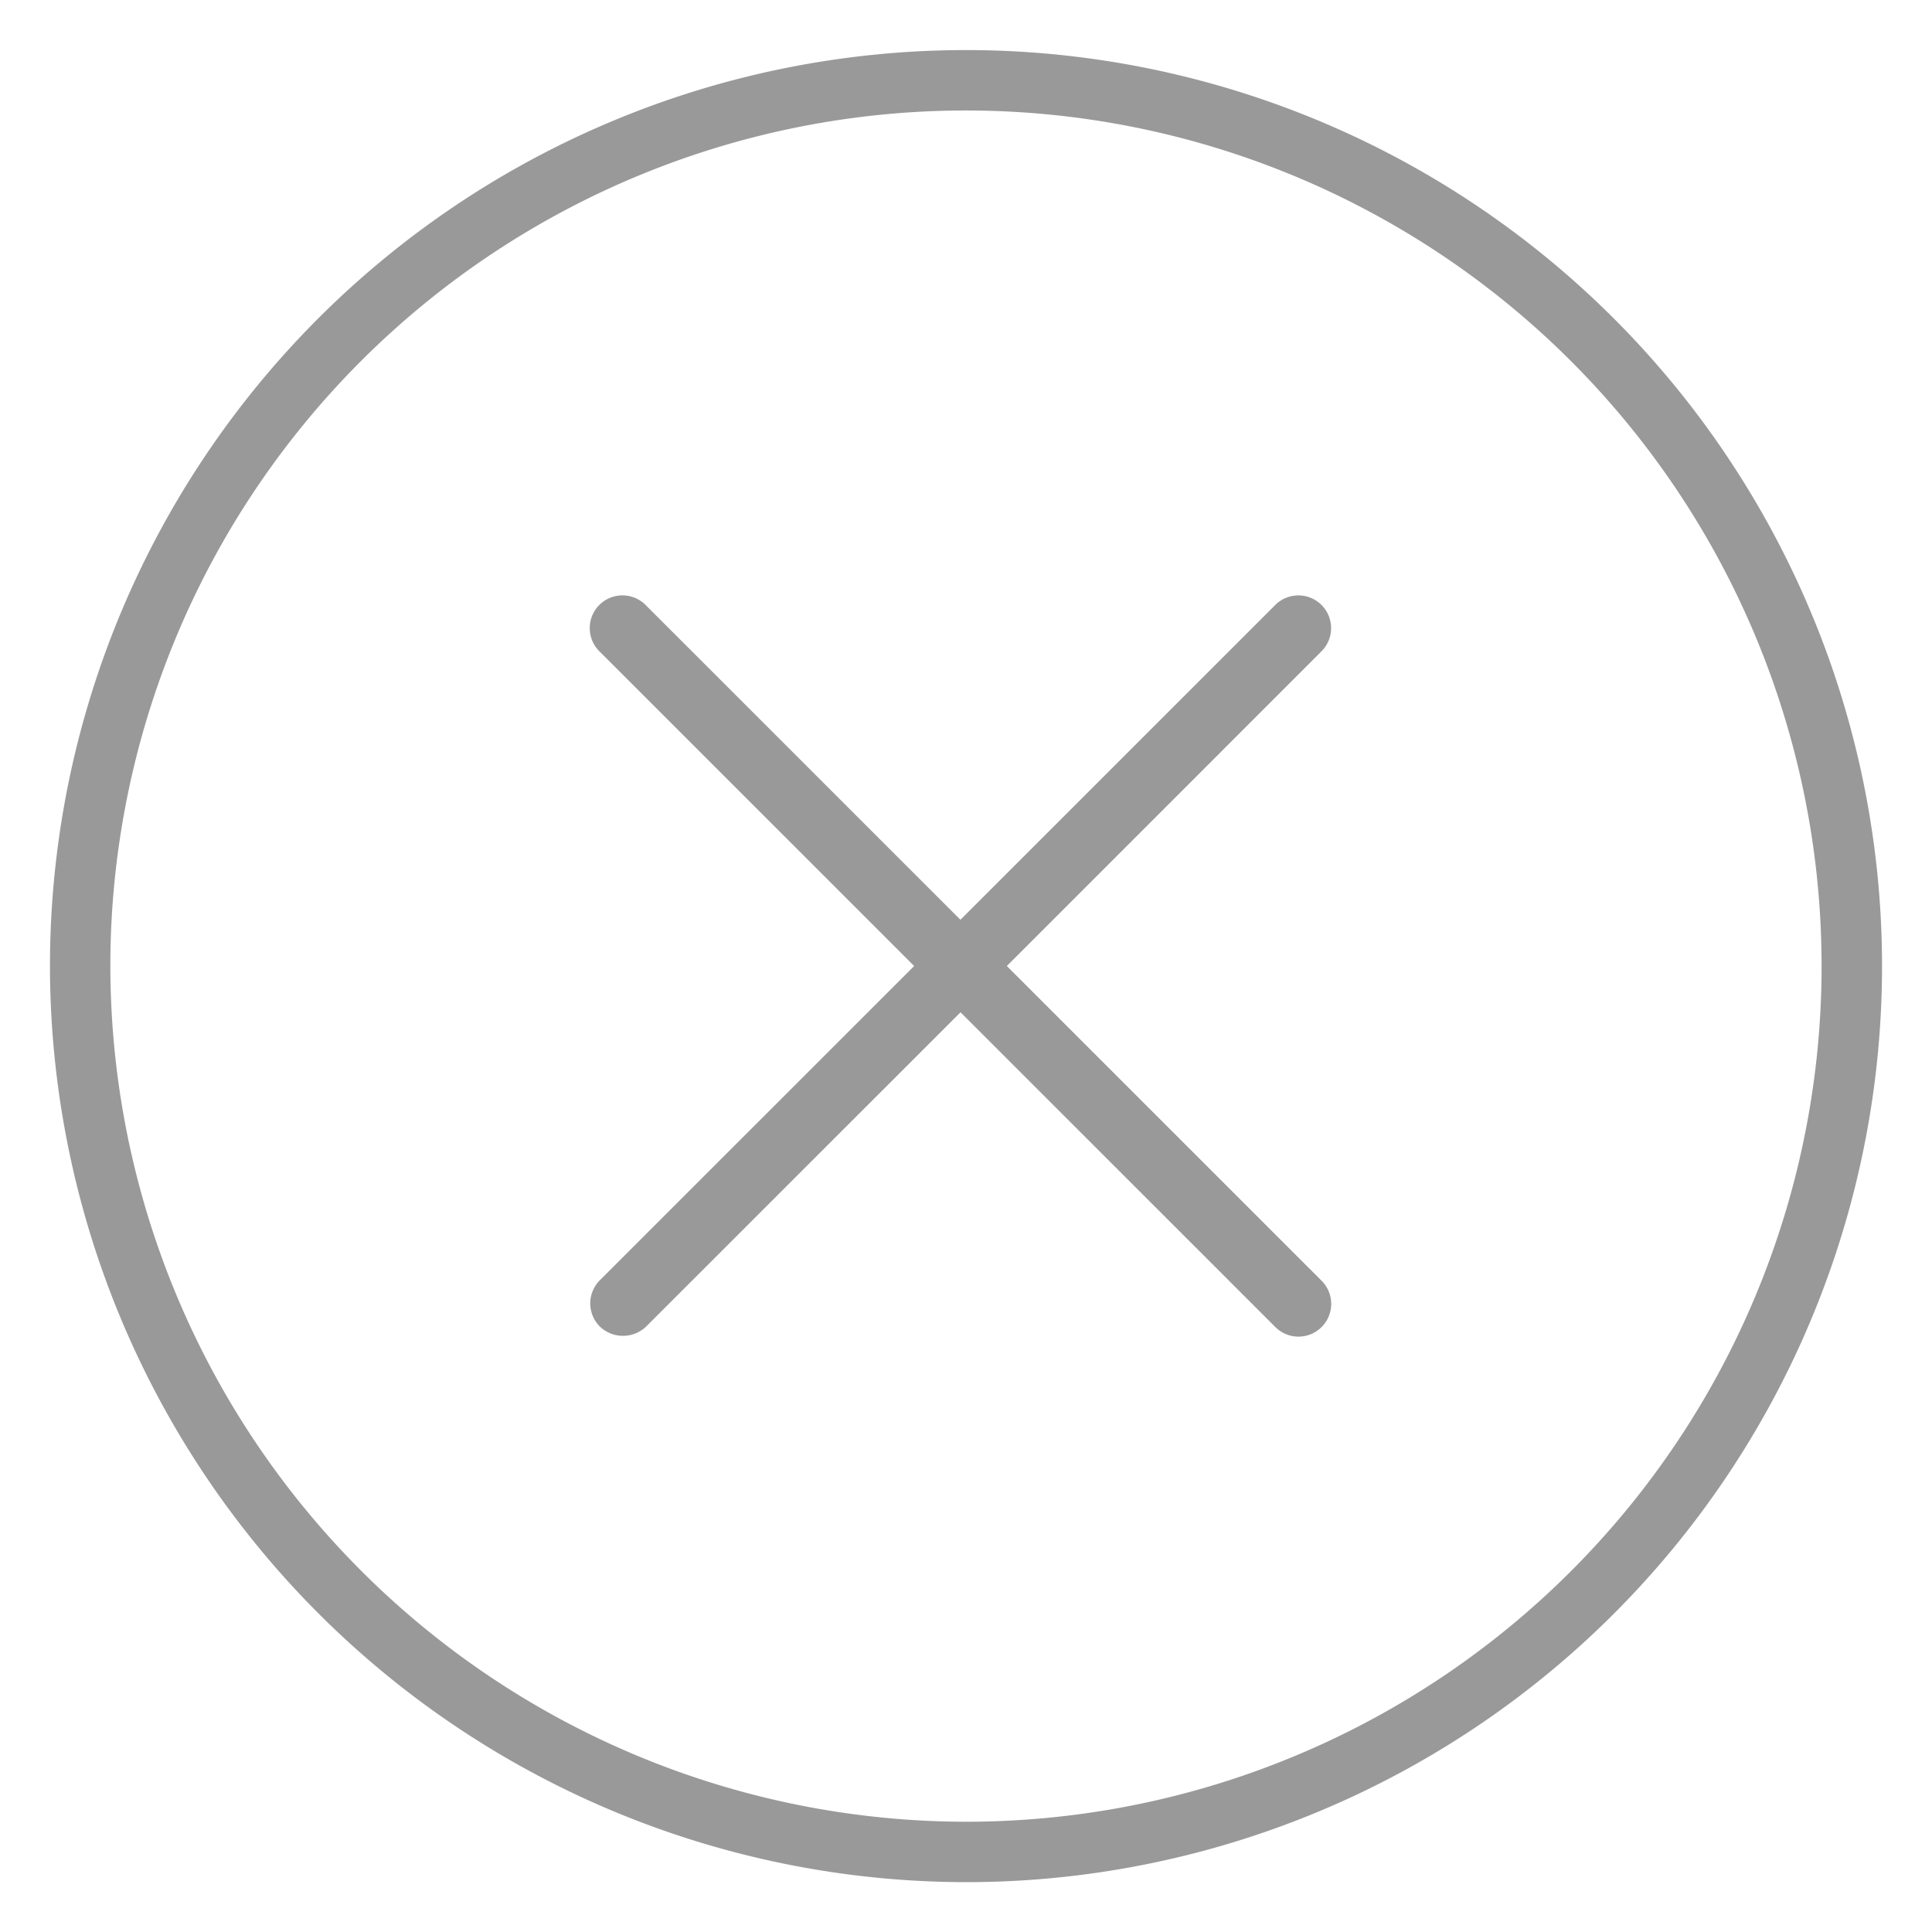
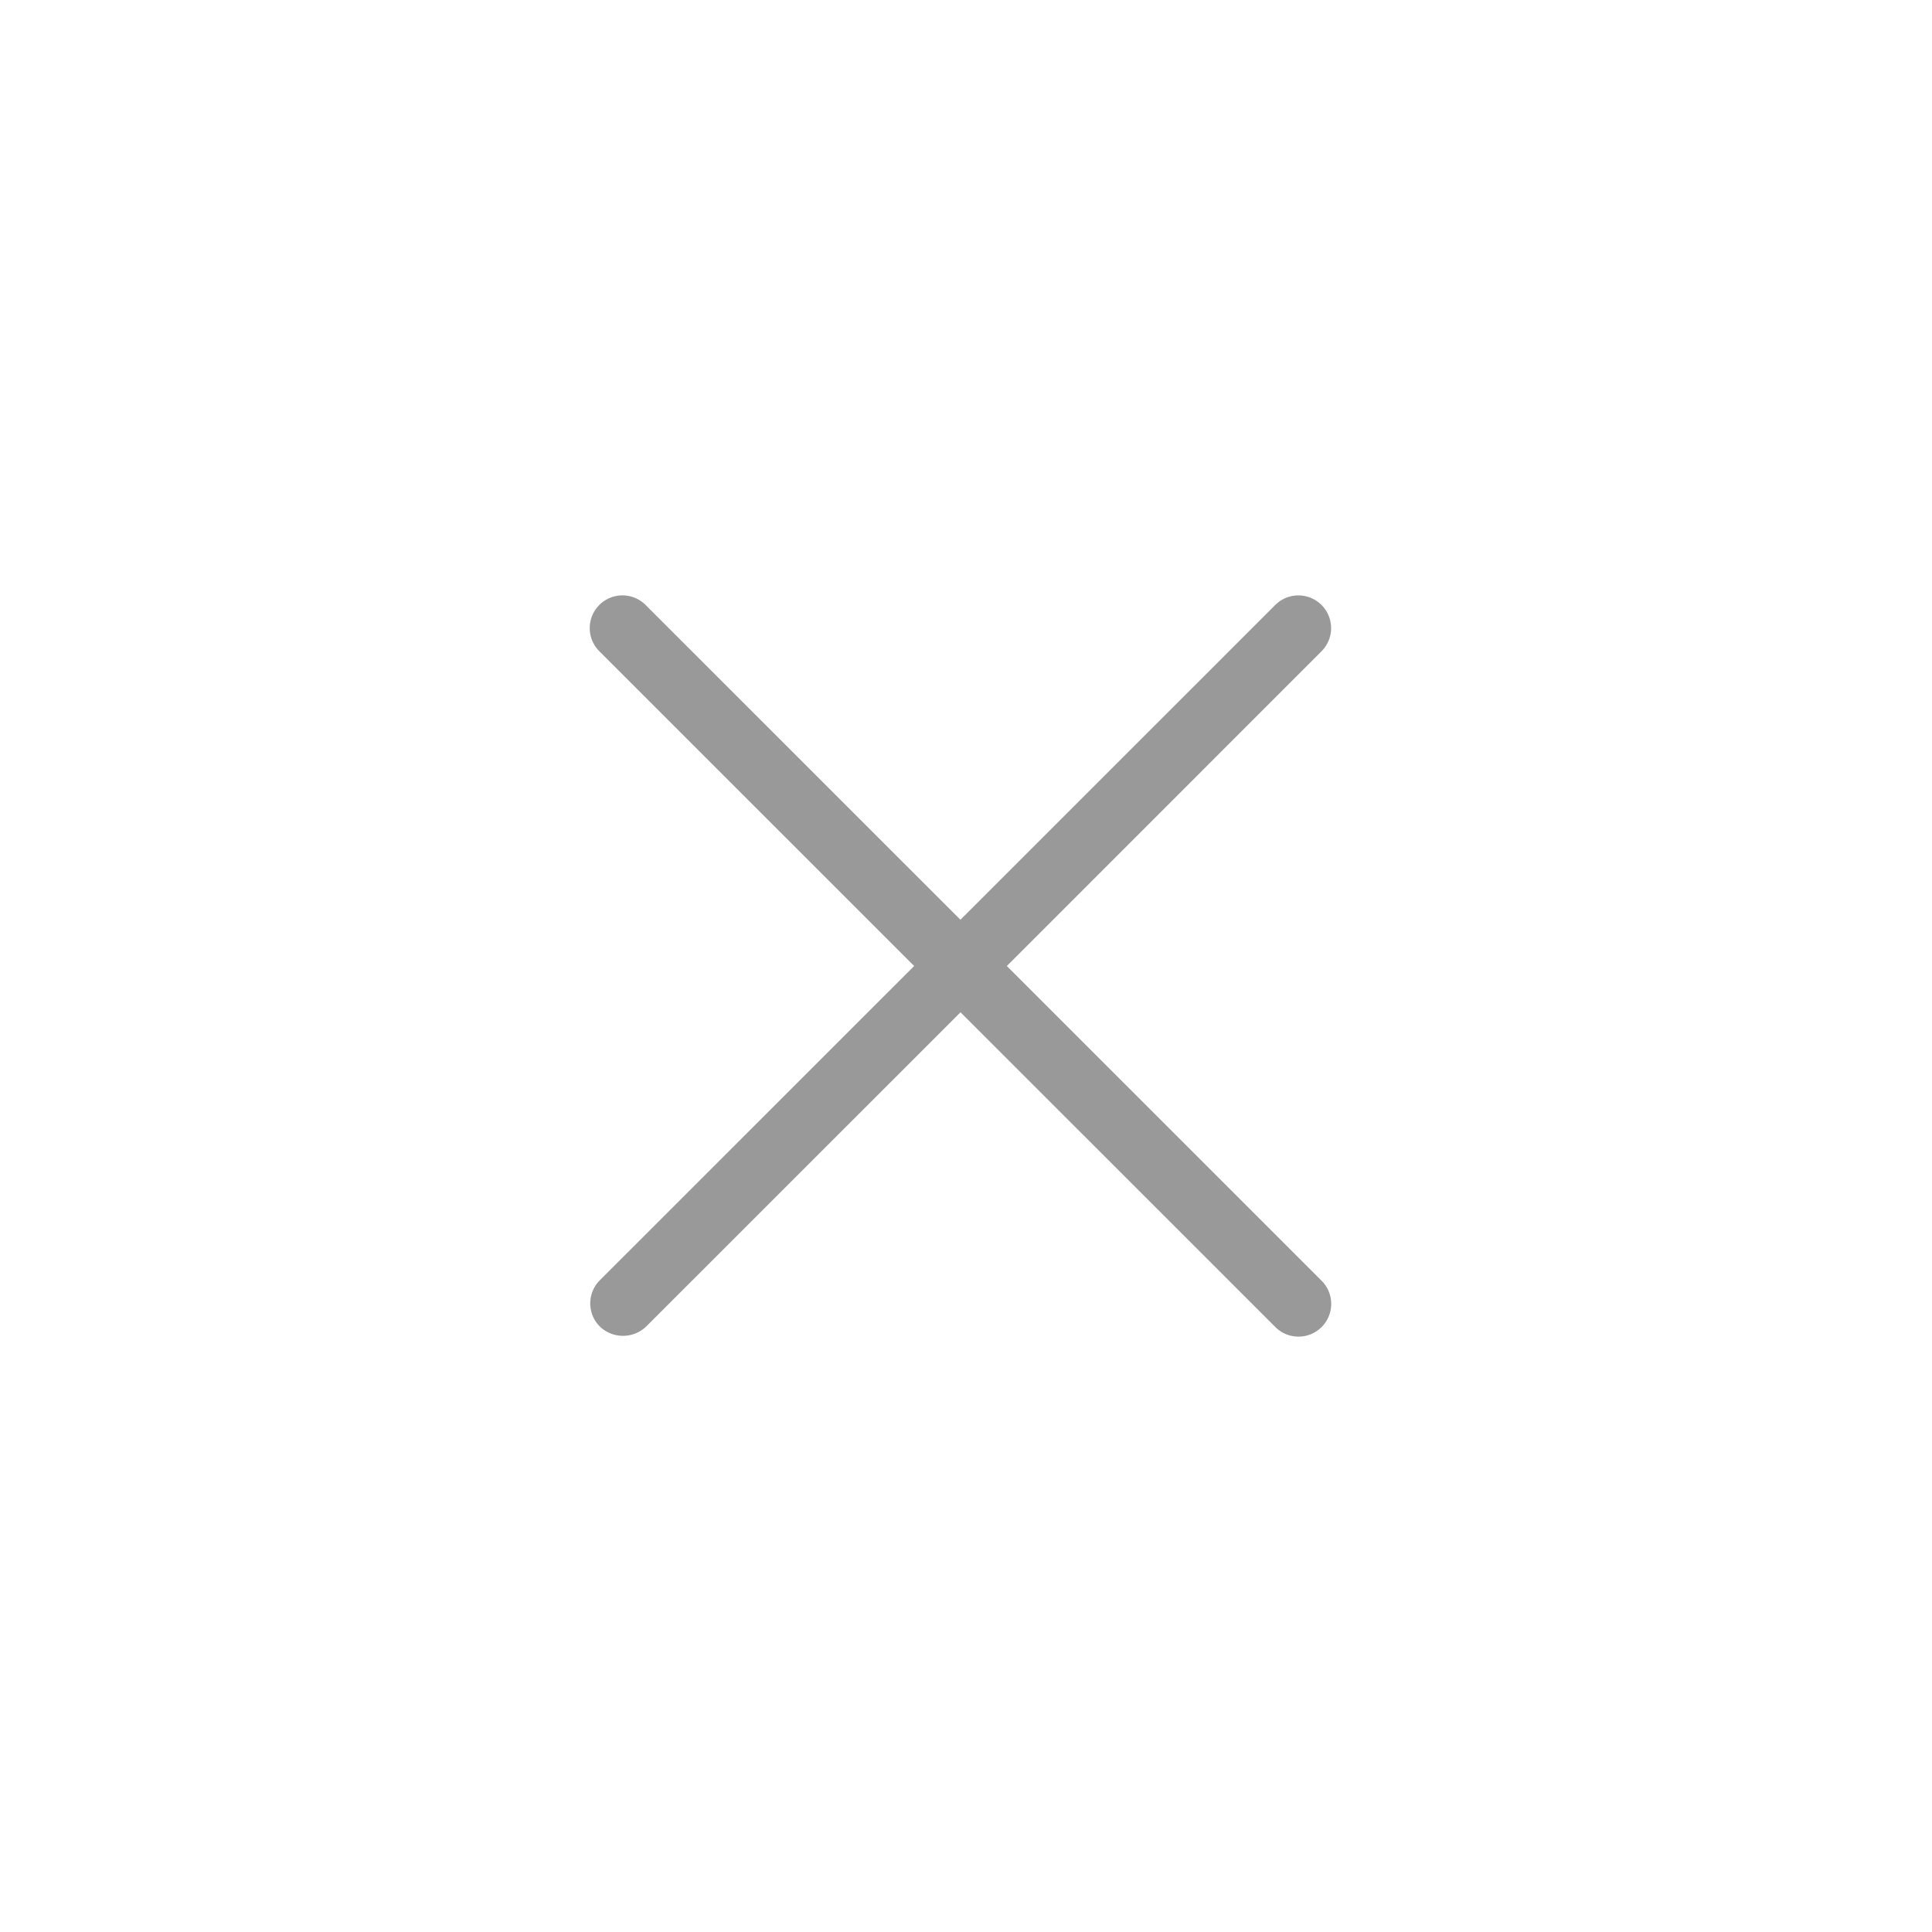
<svg xmlns="http://www.w3.org/2000/svg" width="116" height="116" viewBox="0 0 116 116">
  <rect x="0" y="0" width="116" height="116" fill="#333333" stroke="none" />
  <defs>
    <clipPath id="clip-Artboard_2">
      <rect width="116" height="116" />
    </clipPath>
  </defs>
  <g id="Artboard_2" data-name="Artboard – 2" clip-path="url(#clip-Artboard_2)">
    <rect width="116" height="116" fill="#fff" />
    <g id="Group_6996" data-name="Group 6996" transform="translate(-7837 -5391)">
      <g id="Group_6995" data-name="Group 6995" transform="translate(5513 5236.172)">
-         <path id="Path_5750" data-name="Path 5750" d="M2382,267.835a55,55,0,1,0-55-55A55.065,55.065,0,0,0,2382,267.835Zm-51.375-55A51.373,51.373,0,1,1,2382,264.208,51.432,51.432,0,0,1,2330.626,212.831Z" transform="translate(0 0)" fill="#999" />
        <path id="Path_5751" data-name="Path 5751" d="M2341.695,215.967a2.011,2.011,0,0,0,2.777,0l18.877-18.871,18.877,18.874a1.965,1.965,0,1,0,2.78-2.777l-18.877-18.874L2385,175.445a1.965,1.965,0,1,0-2.78-2.777l-18.877,18.874-18.877-18.874a1.964,1.964,0,1,0-2.777,2.777l18.876,18.874-18.876,18.871A1.967,1.967,0,0,0,2341.695,215.967Z" transform="translate(18.322 18.51)" fill="#999" />
      </g>
    </g>
  </g>
</svg>